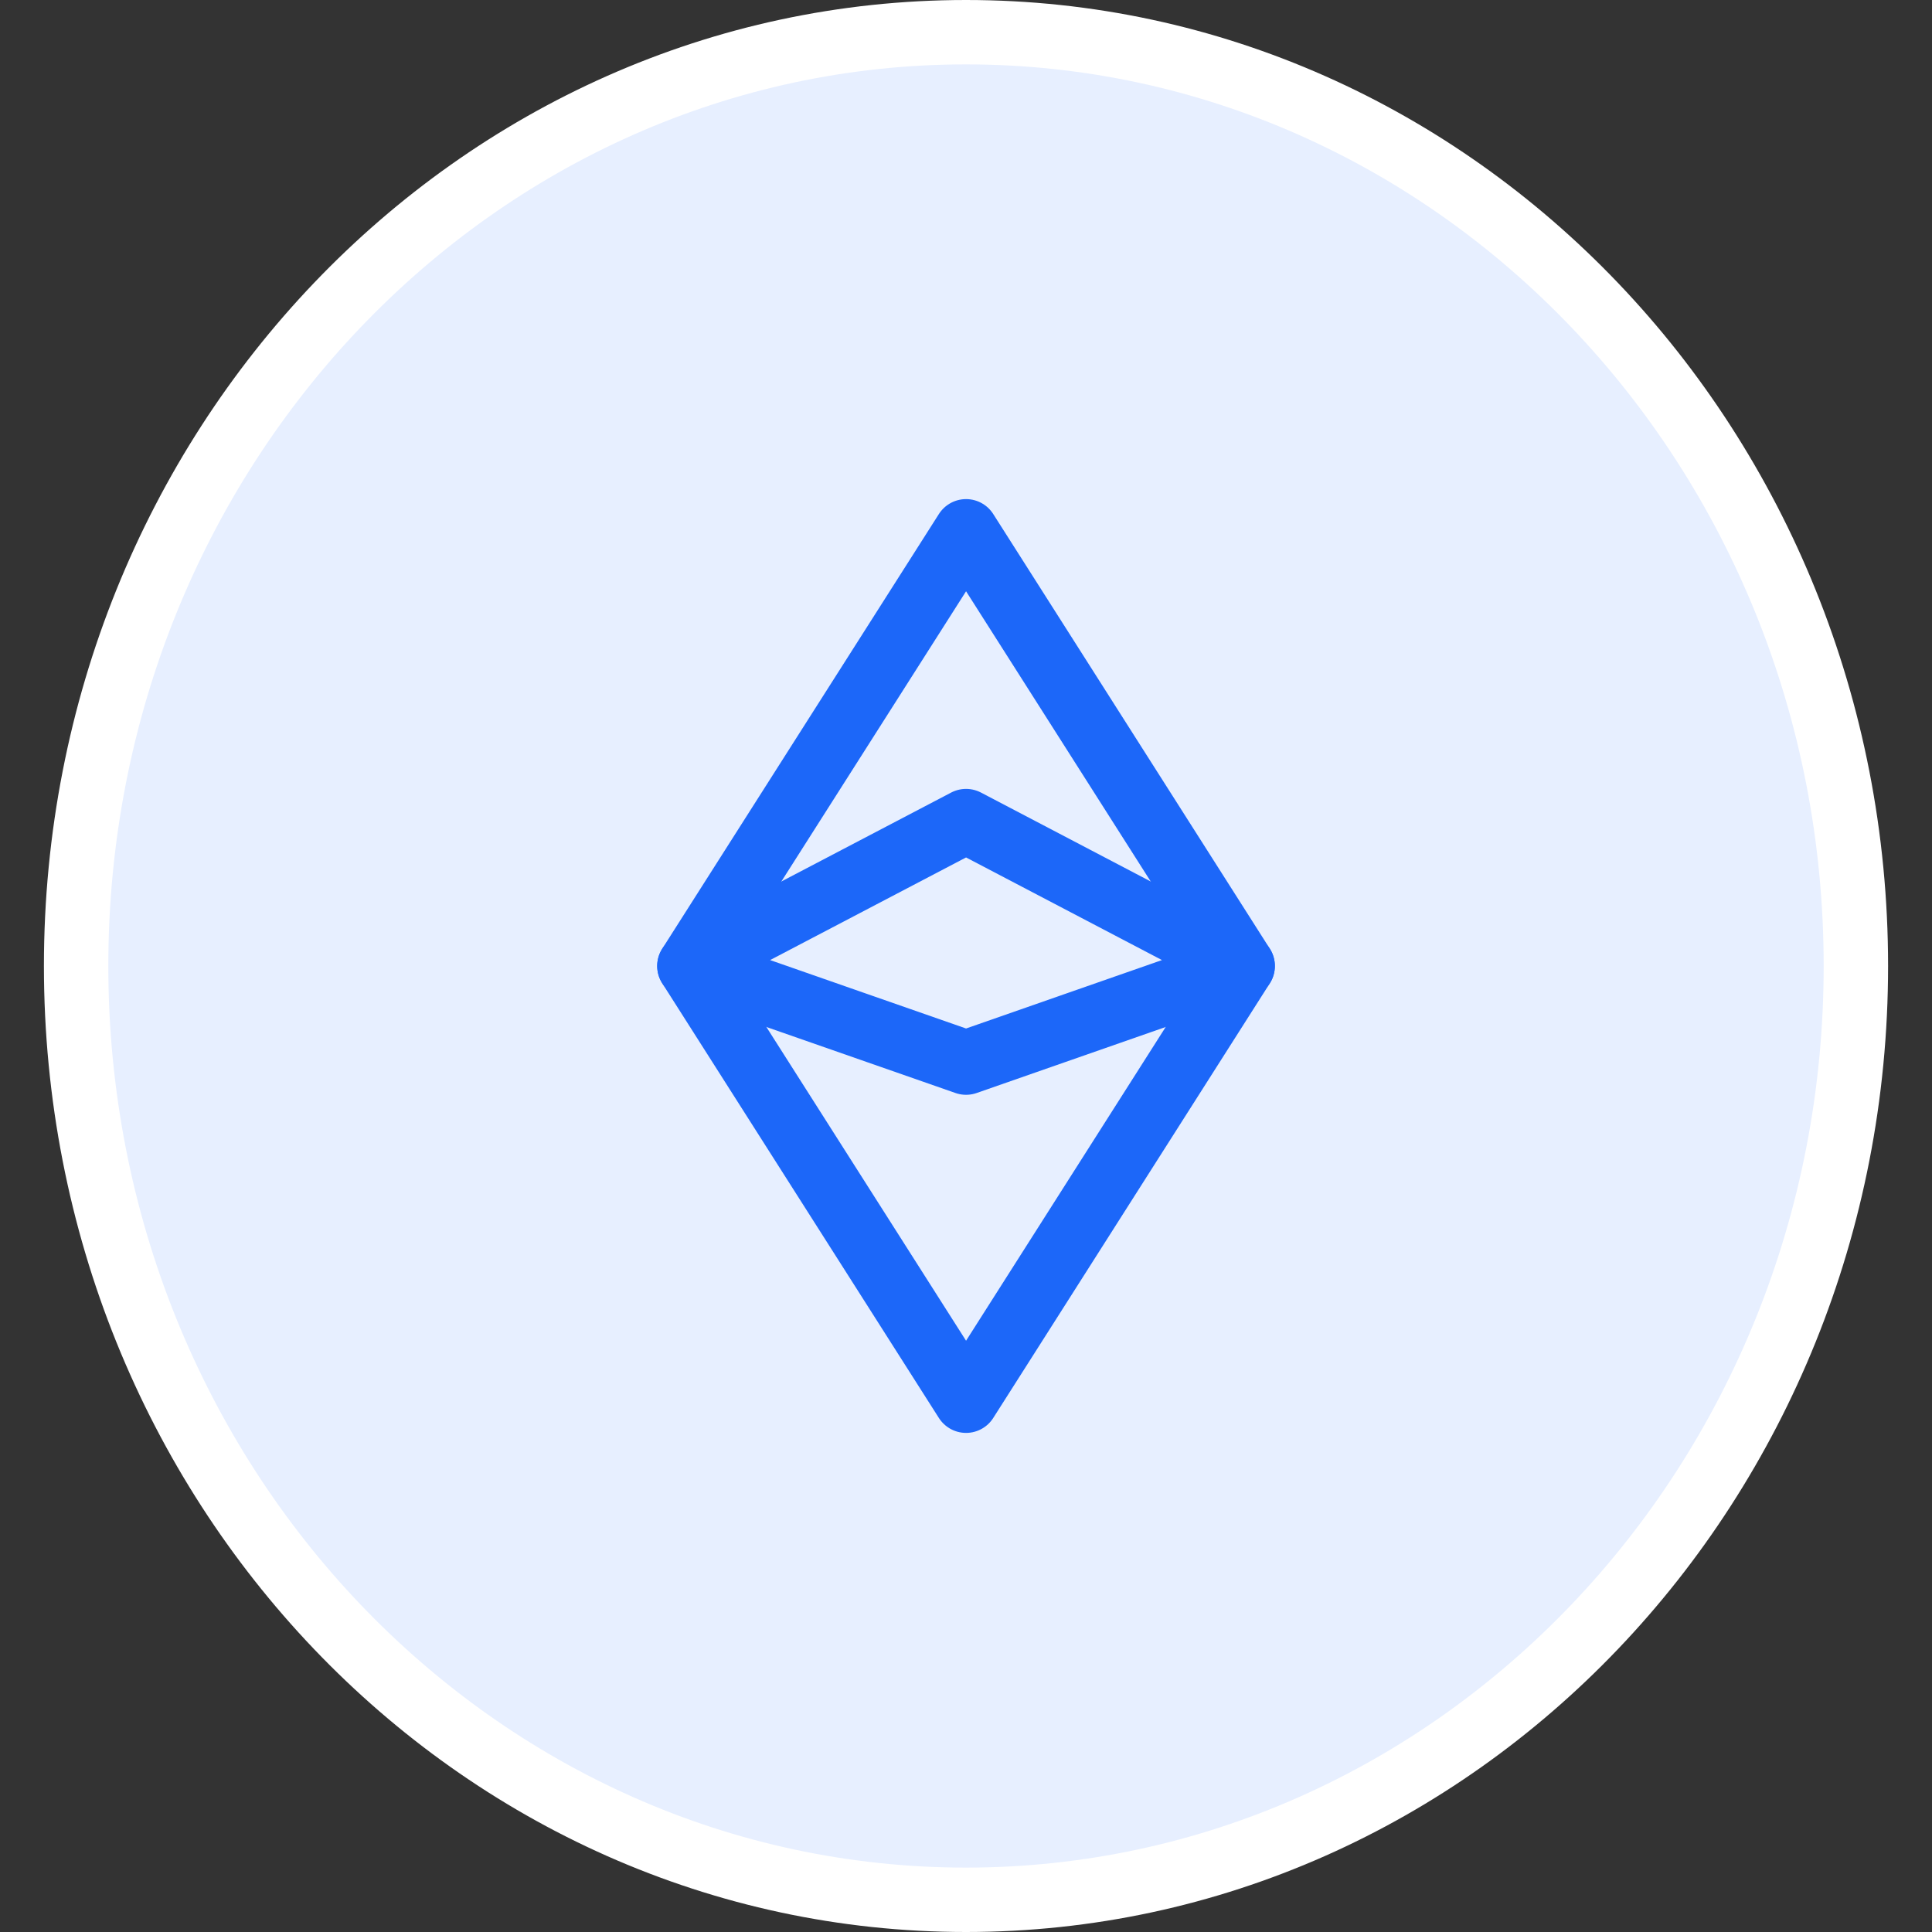
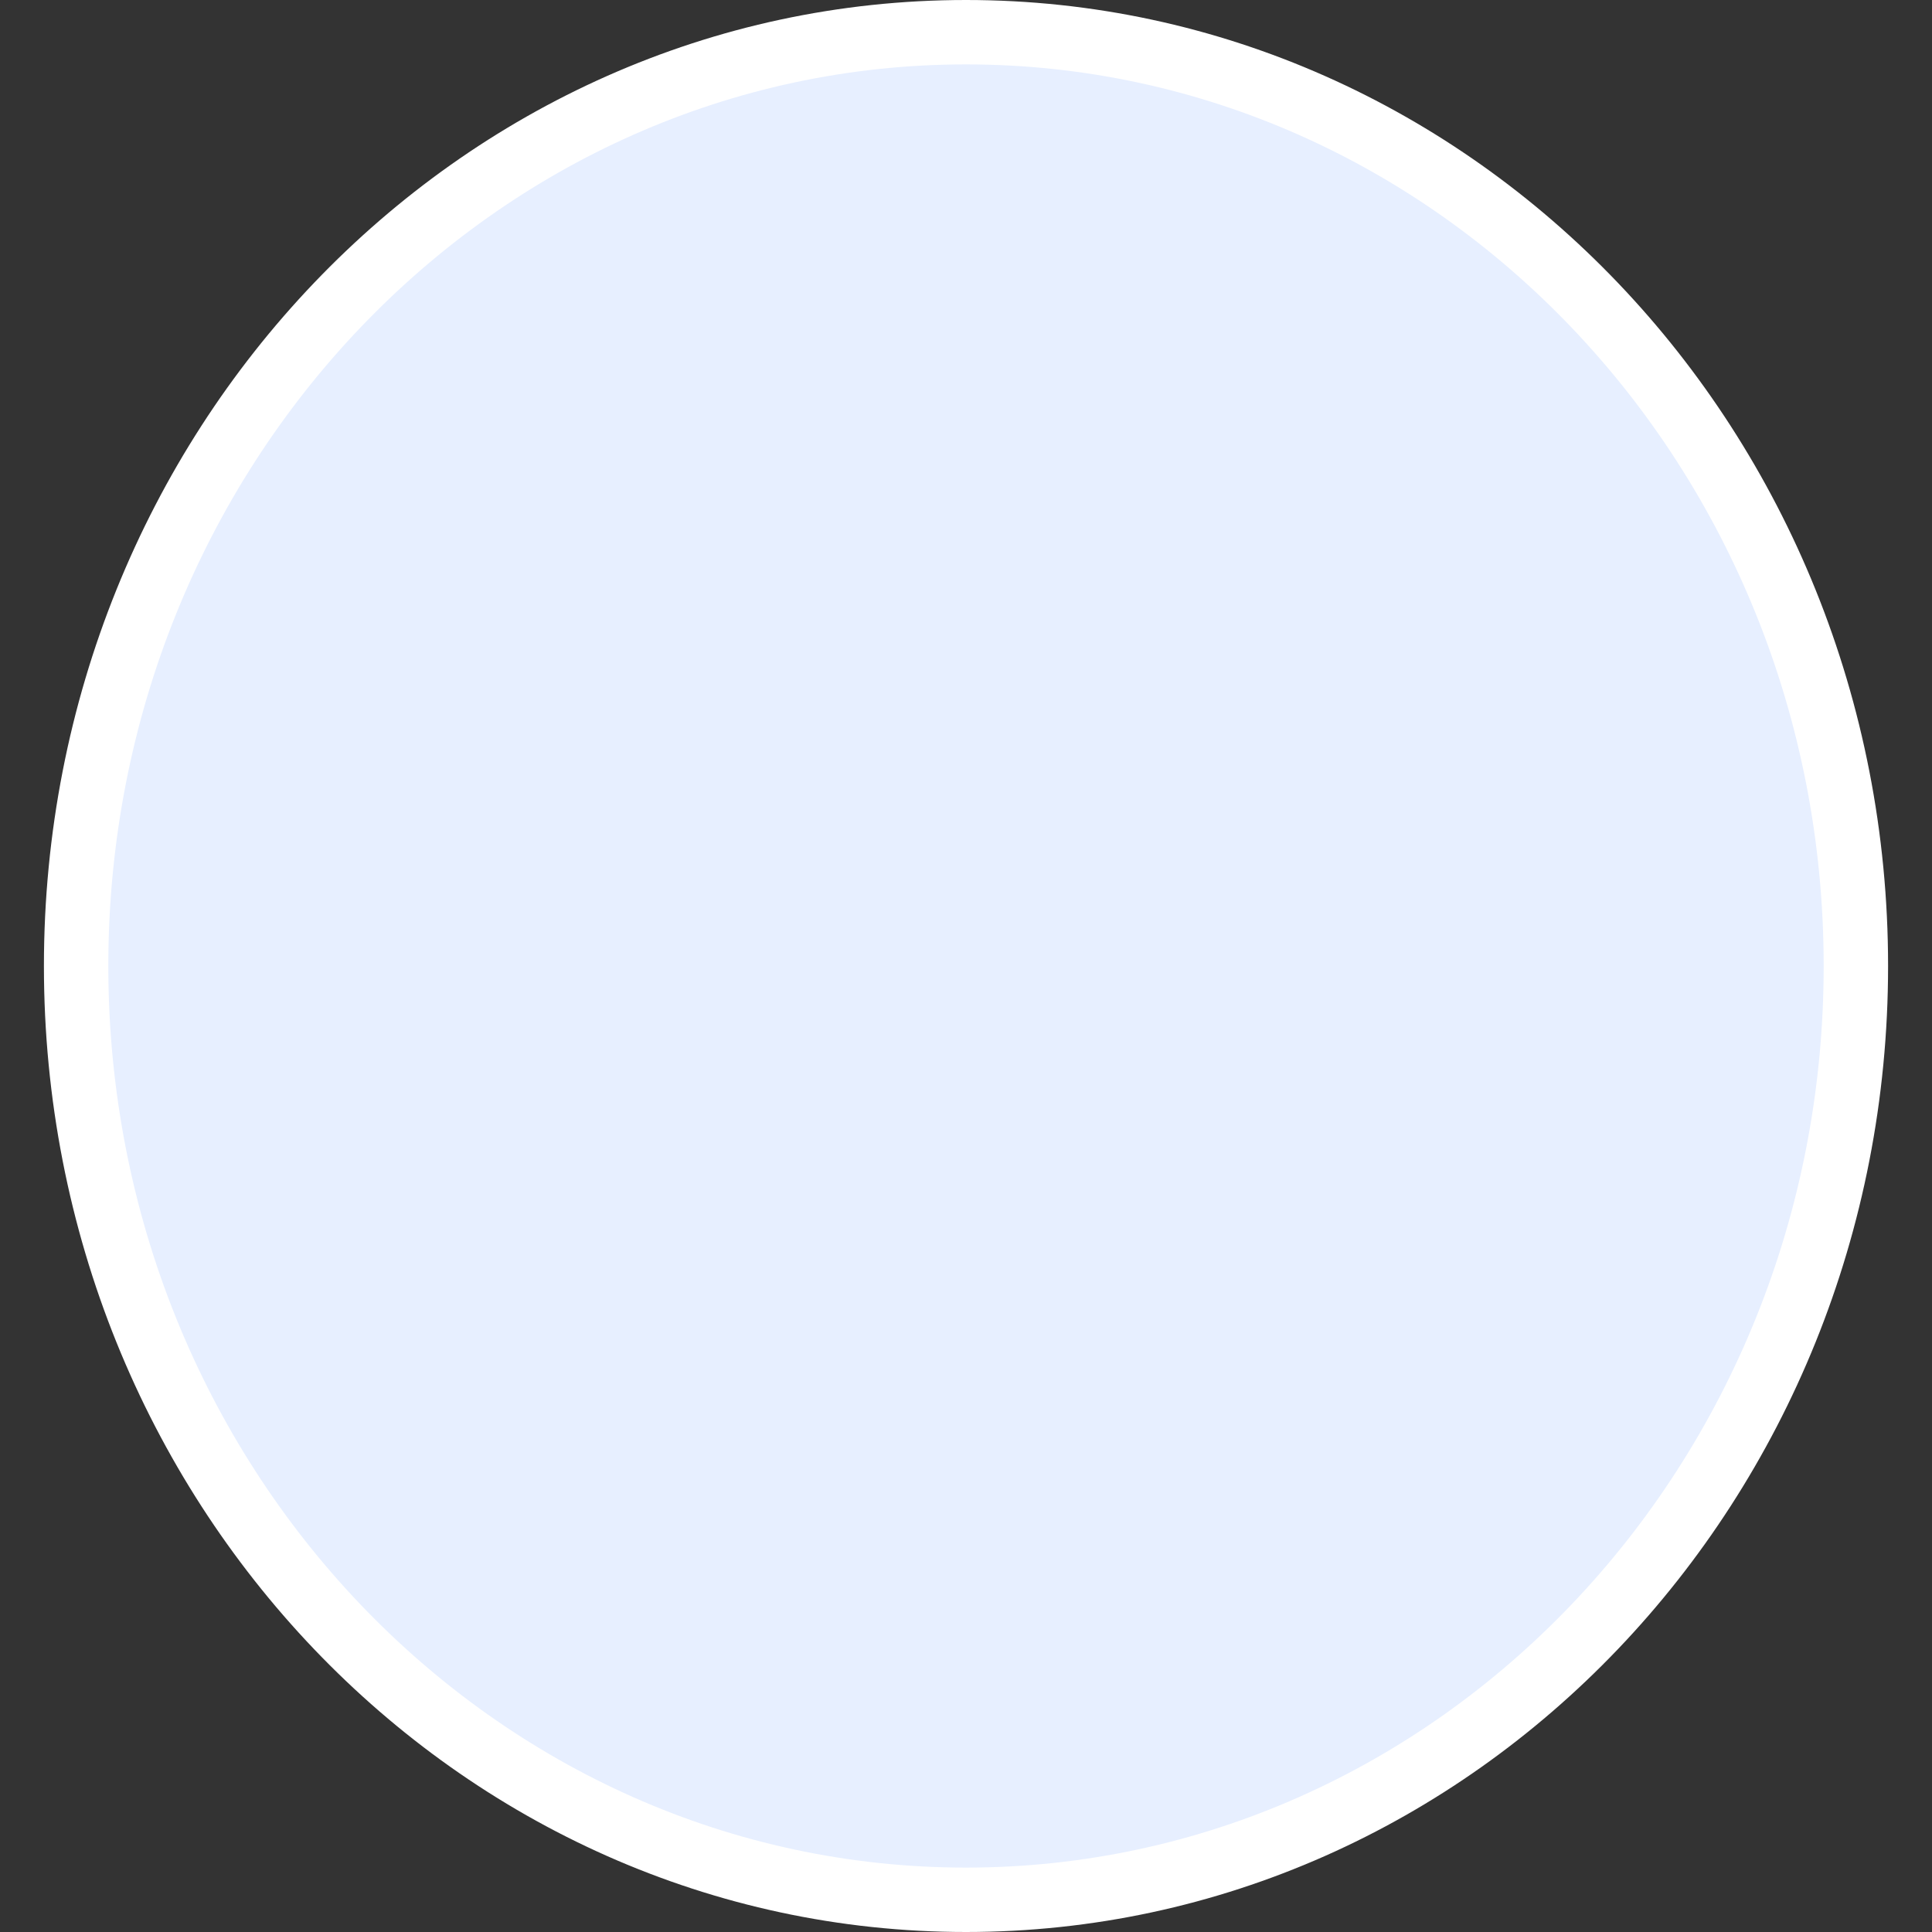
<svg xmlns="http://www.w3.org/2000/svg" width="30" height="30" viewBox="0 0 30 30" fill="none">
  <rect x="0" y="0" width="30" height="30" fill="#333333" stroke="none" />
  <path d="M28.818 15C28.818 23.03 22.61 29.5 15 29.5C7.39 29.5 1.182 23.03 1.182 15C1.182 6.97 7.39 0.5 15 0.5C22.61 0.5 28.818 6.97 28.818 15Z" fill="#E7EFFF" stroke="white" />
  <g clip-path="url(#clip0_2438:5468)">
-     <path d="M10.705 15L15.001 8.25L19.296 15L15.001 21.75L10.705 15Z" stroke="#1C67F9" stroke-linecap="round" stroke-linejoin="round" />
-     <path d="M10.705 15L15.001 12.75L19.296 15L15.001 16.5L10.705 15Z" stroke="#1C67F9" stroke-linecap="round" stroke-linejoin="round" />
-   </g>
+     </g>
  <defs>
    <clipPath id="clip0_2438:5468">
-       <rect width="17.182" height="18" fill="white" transform="translate(6.409 6)" />
-     </clipPath>
+       </clipPath>
  </defs>
</svg>